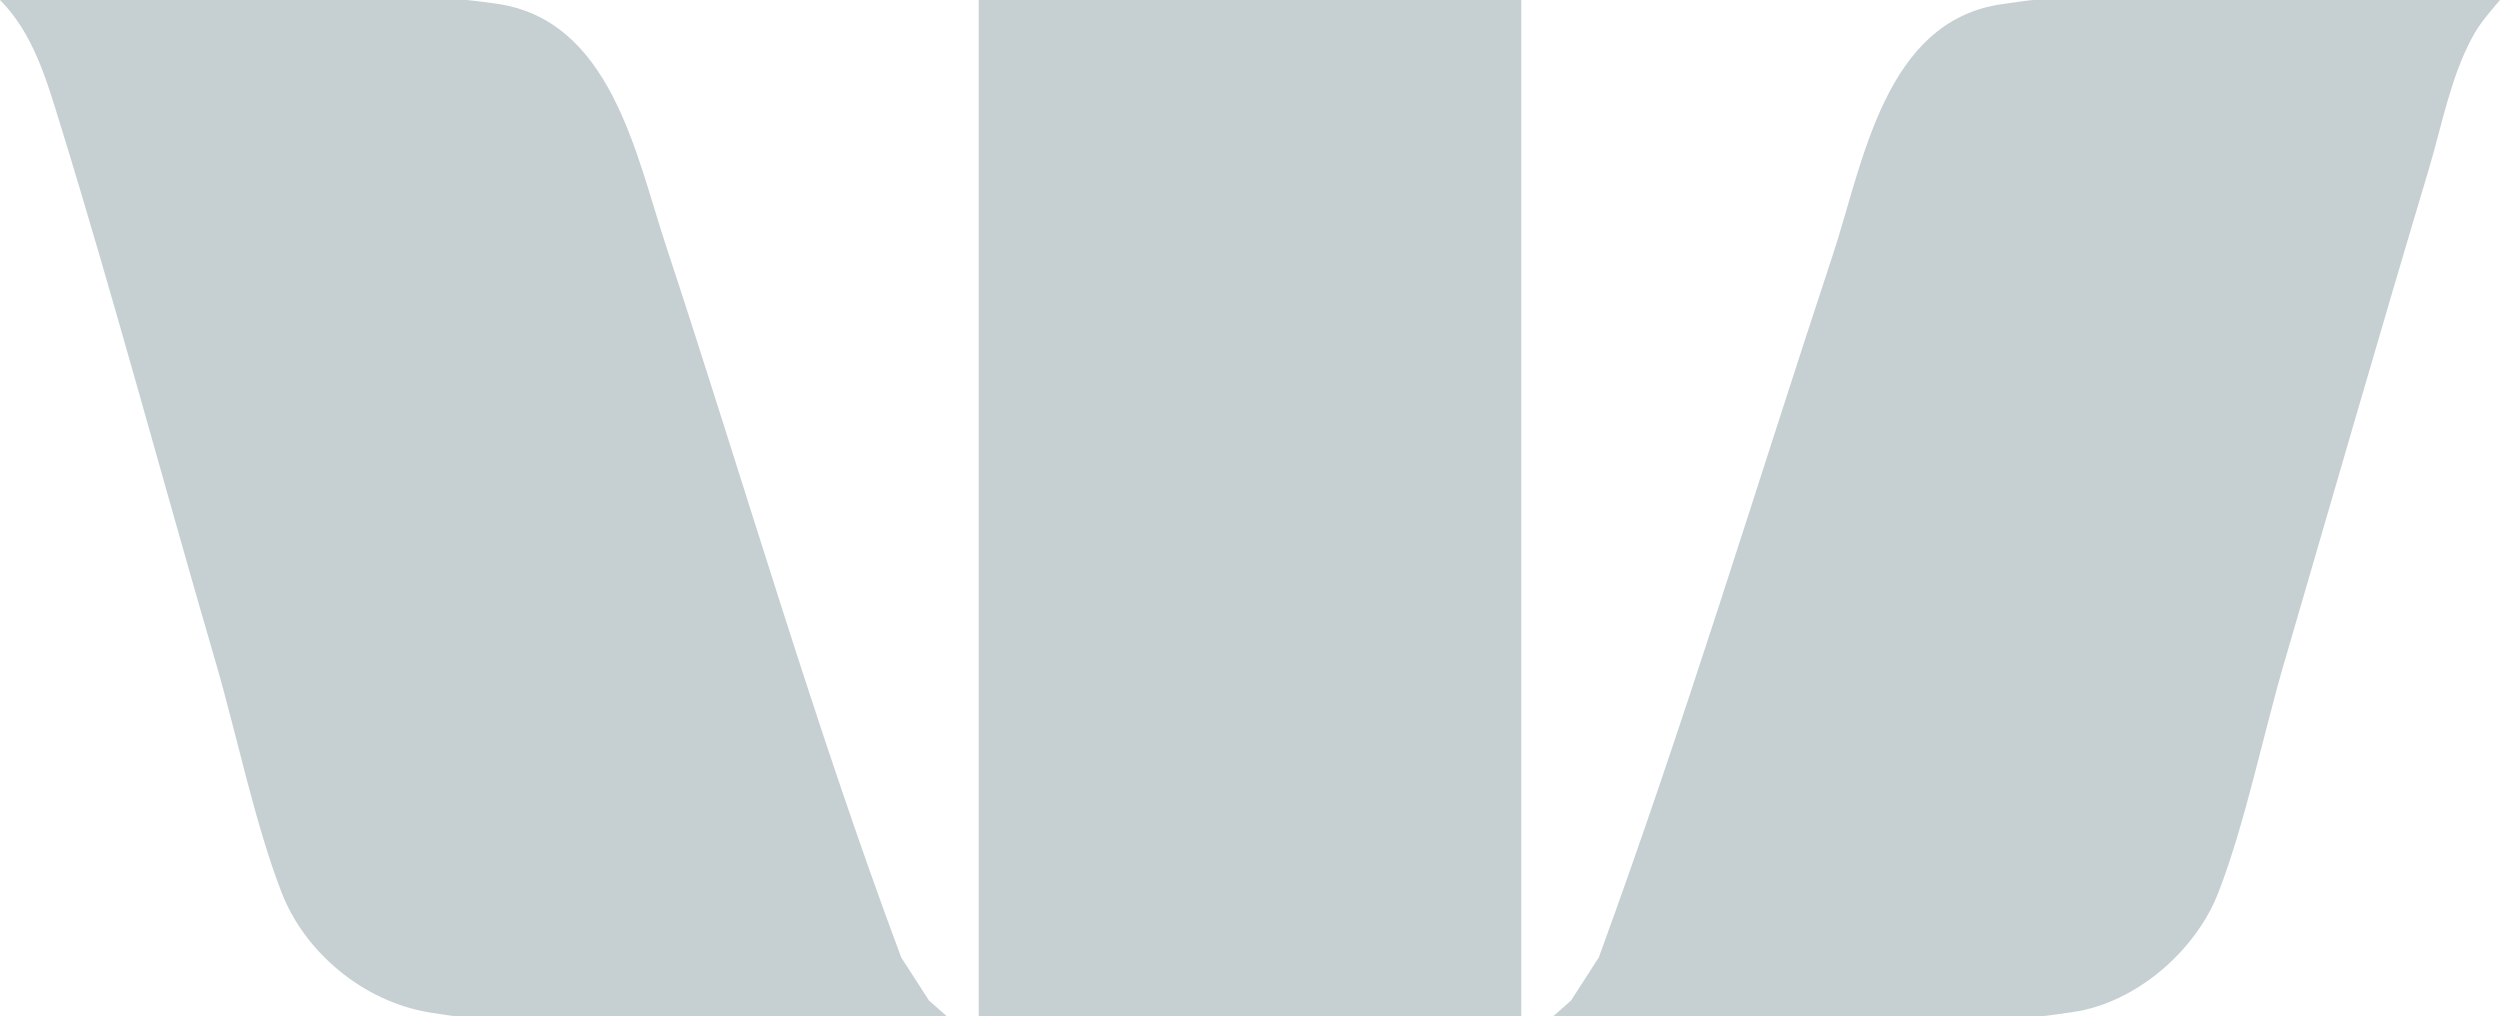
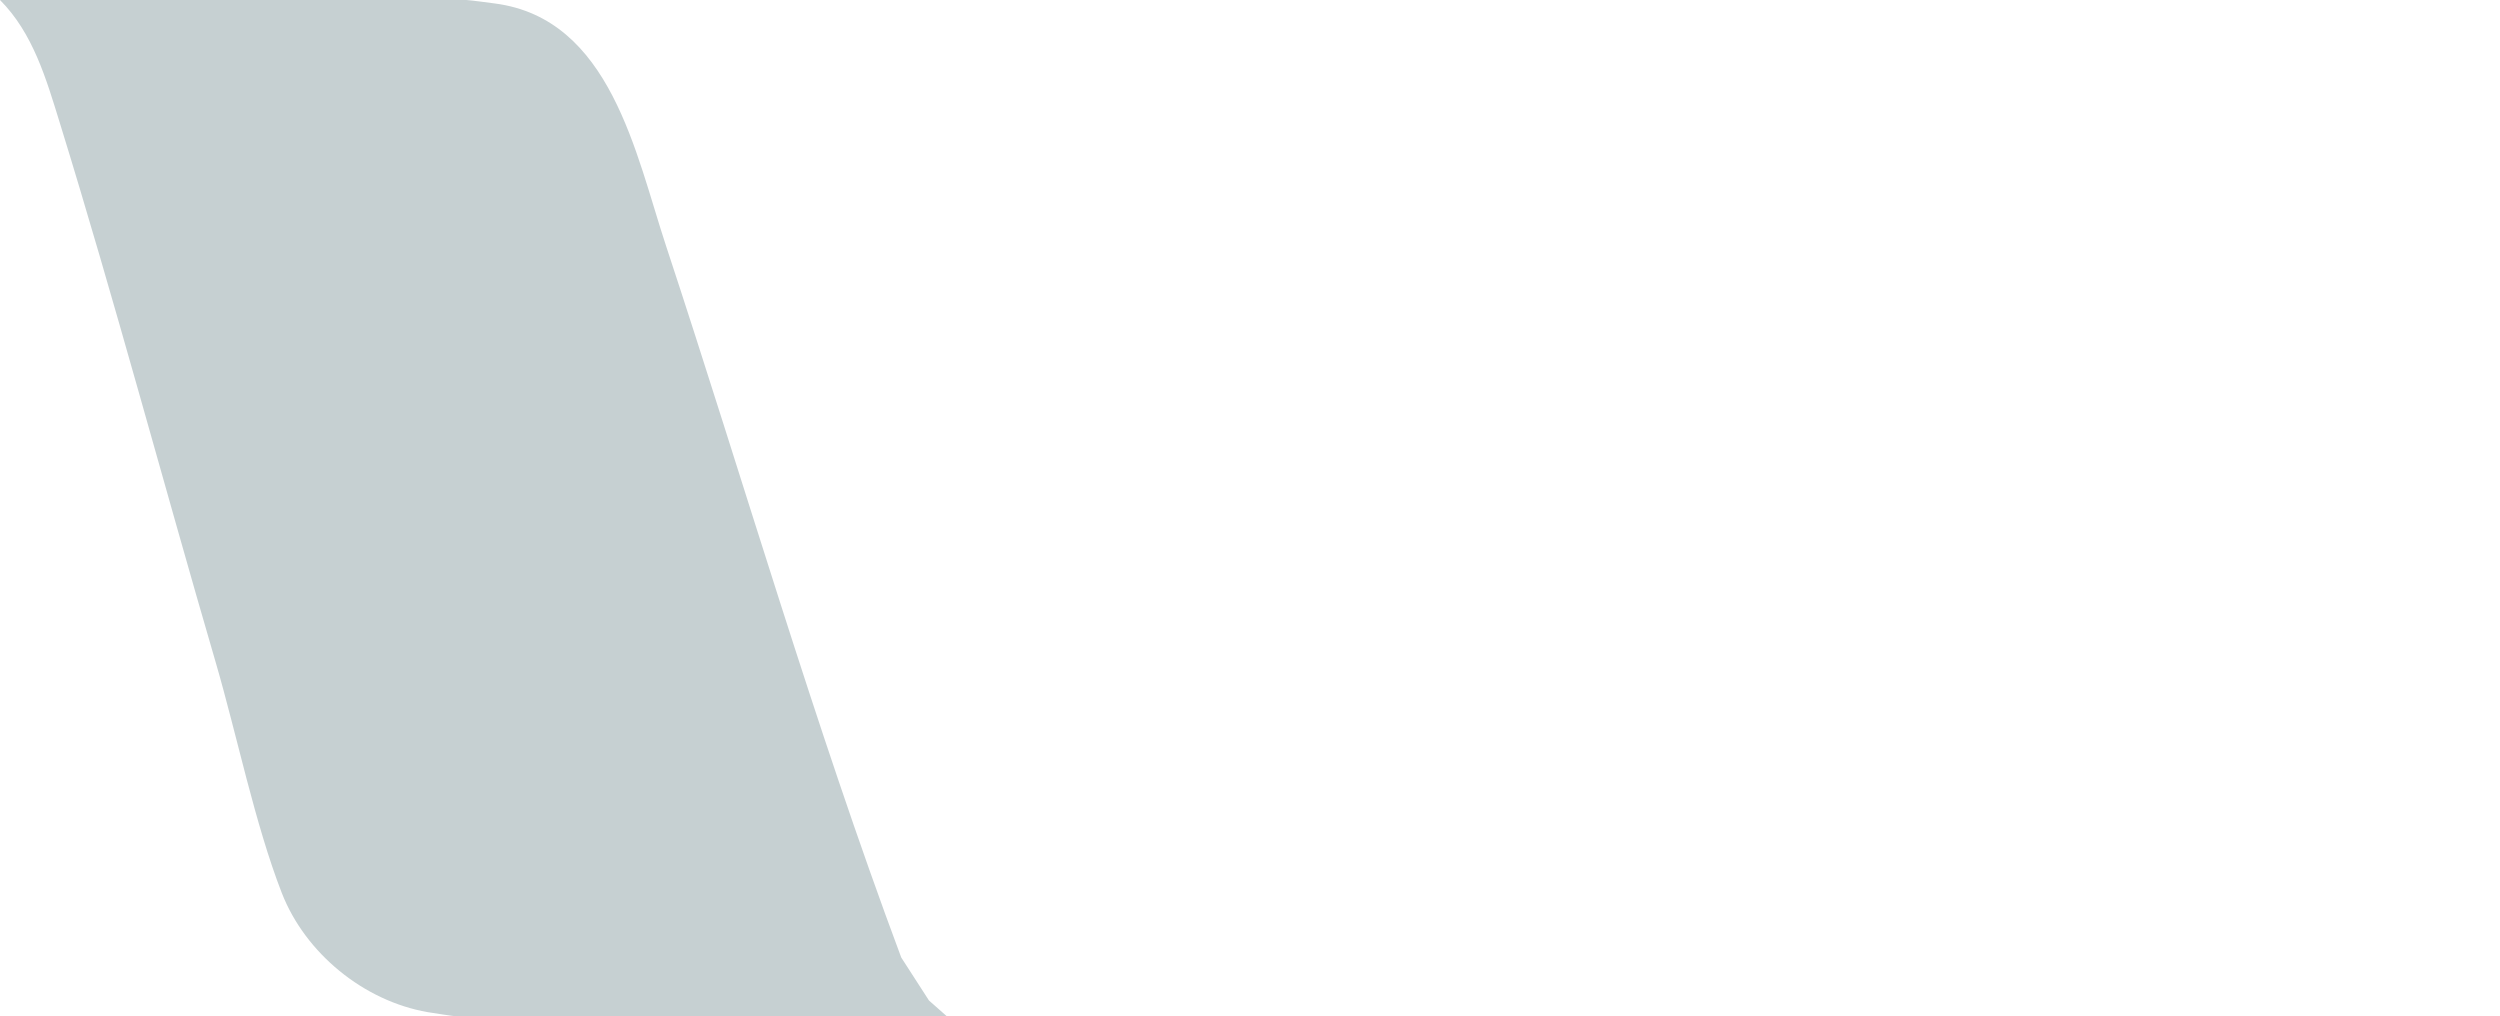
<svg xmlns="http://www.w3.org/2000/svg" width="123" height="50" viewBox="0 0 123 50" fill="none">
-   <path d="M123 0C122.499 0.592 121.997 1.155 121.629 1.847C120.545 3.877 120.135 6.203 119.479 8.389C117.068 16.439 114.744 24.524 112.389 32.583C111.342 36.163 110.459 40.531 109.137 43.931C108.022 46.797 105.068 49.363 101.949 49.799C101.624 49.844 100.569 50 100.406 50H76.417L77.295 49.224L78.659 47.109C82.822 35.743 86.362 24.064 90.169 12.556C91.672 8.012 92.709 1.012 98.515 0.201C98.84 0.156 99.895 0 100.057 0L123 0Z" fill="#C6D0D2" />
  <path d="M22.943 0C23.265 0.024 23.939 0.118 24.342 0.17C30.045 0.913 31.275 7.573 32.769 12.097C36.612 23.738 40.051 35.629 44.341 47.109L45.705 49.224L46.583 50H22.419C22.346 50 21.283 49.839 21.051 49.799C17.892 49.252 15.017 46.894 13.863 43.931C12.541 40.533 11.655 36.163 10.611 32.583C8.034 23.759 5.651 14.811 2.935 6.021C2.275 3.885 1.624 1.63 0 0H22.943Z" fill="#C6D0D2" />
-   <path d="M74.847 0H48.153V50H74.847V0Z" fill="#C6D0D2" />
</svg>